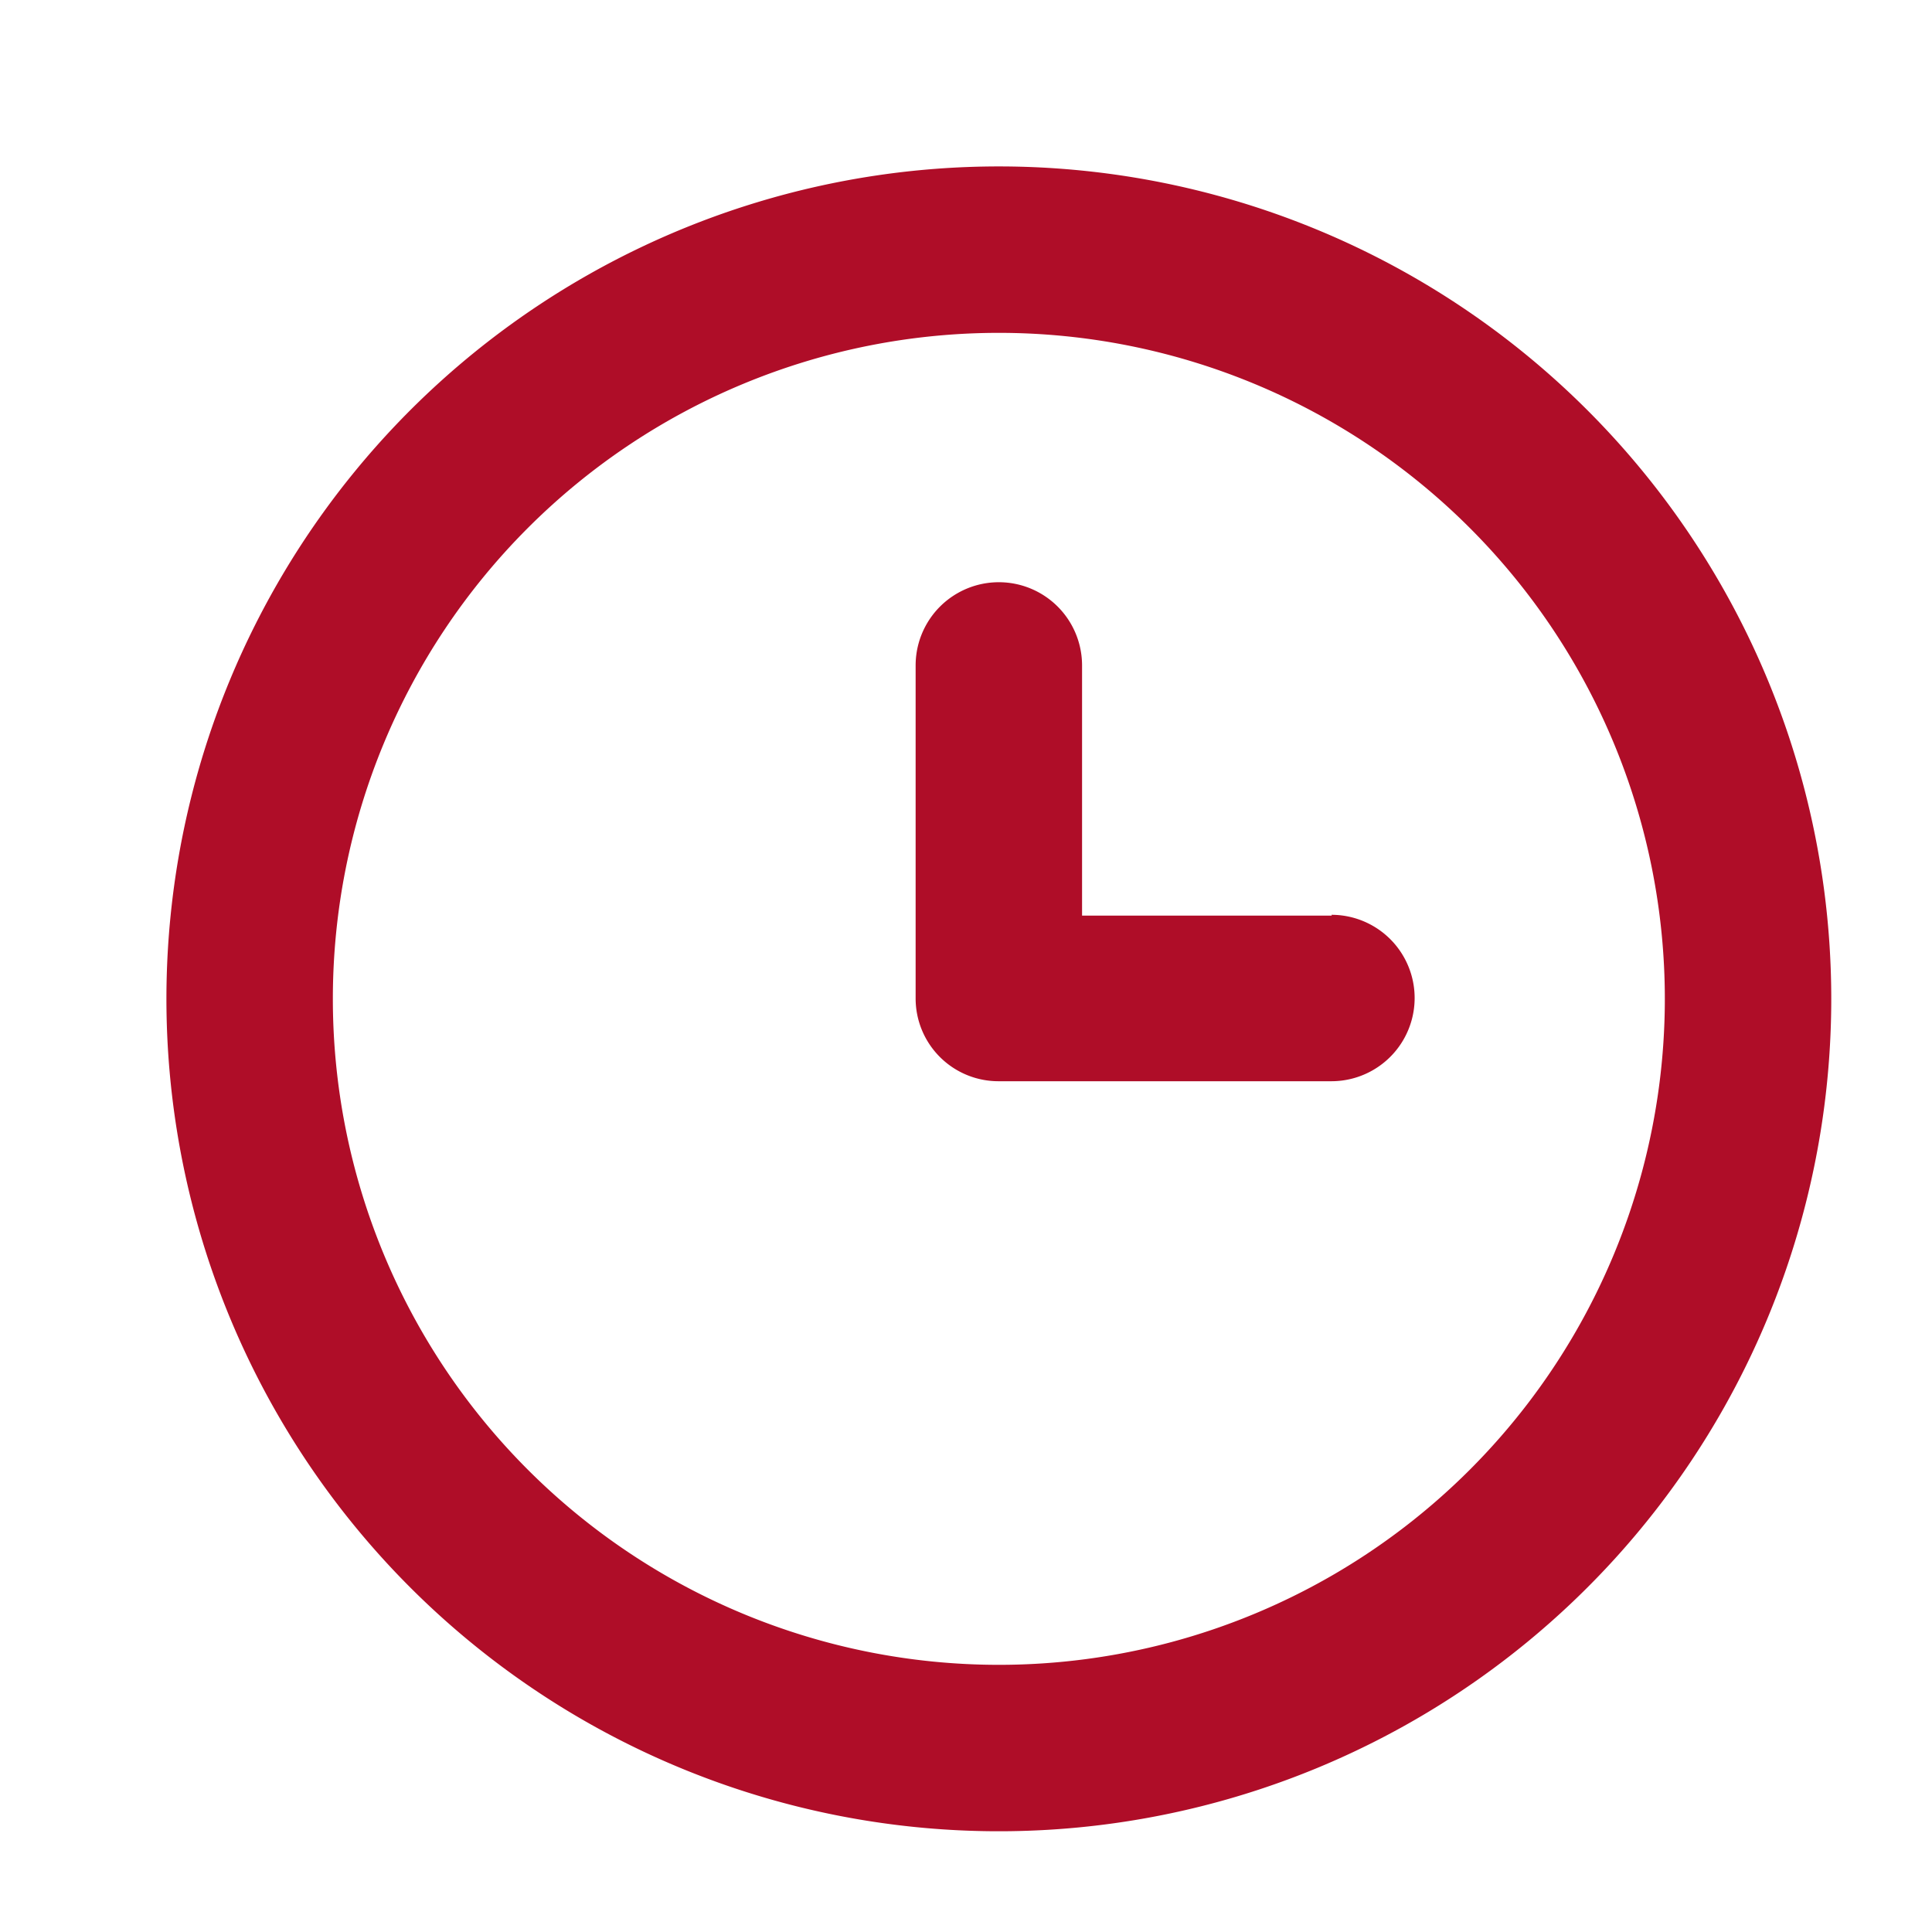
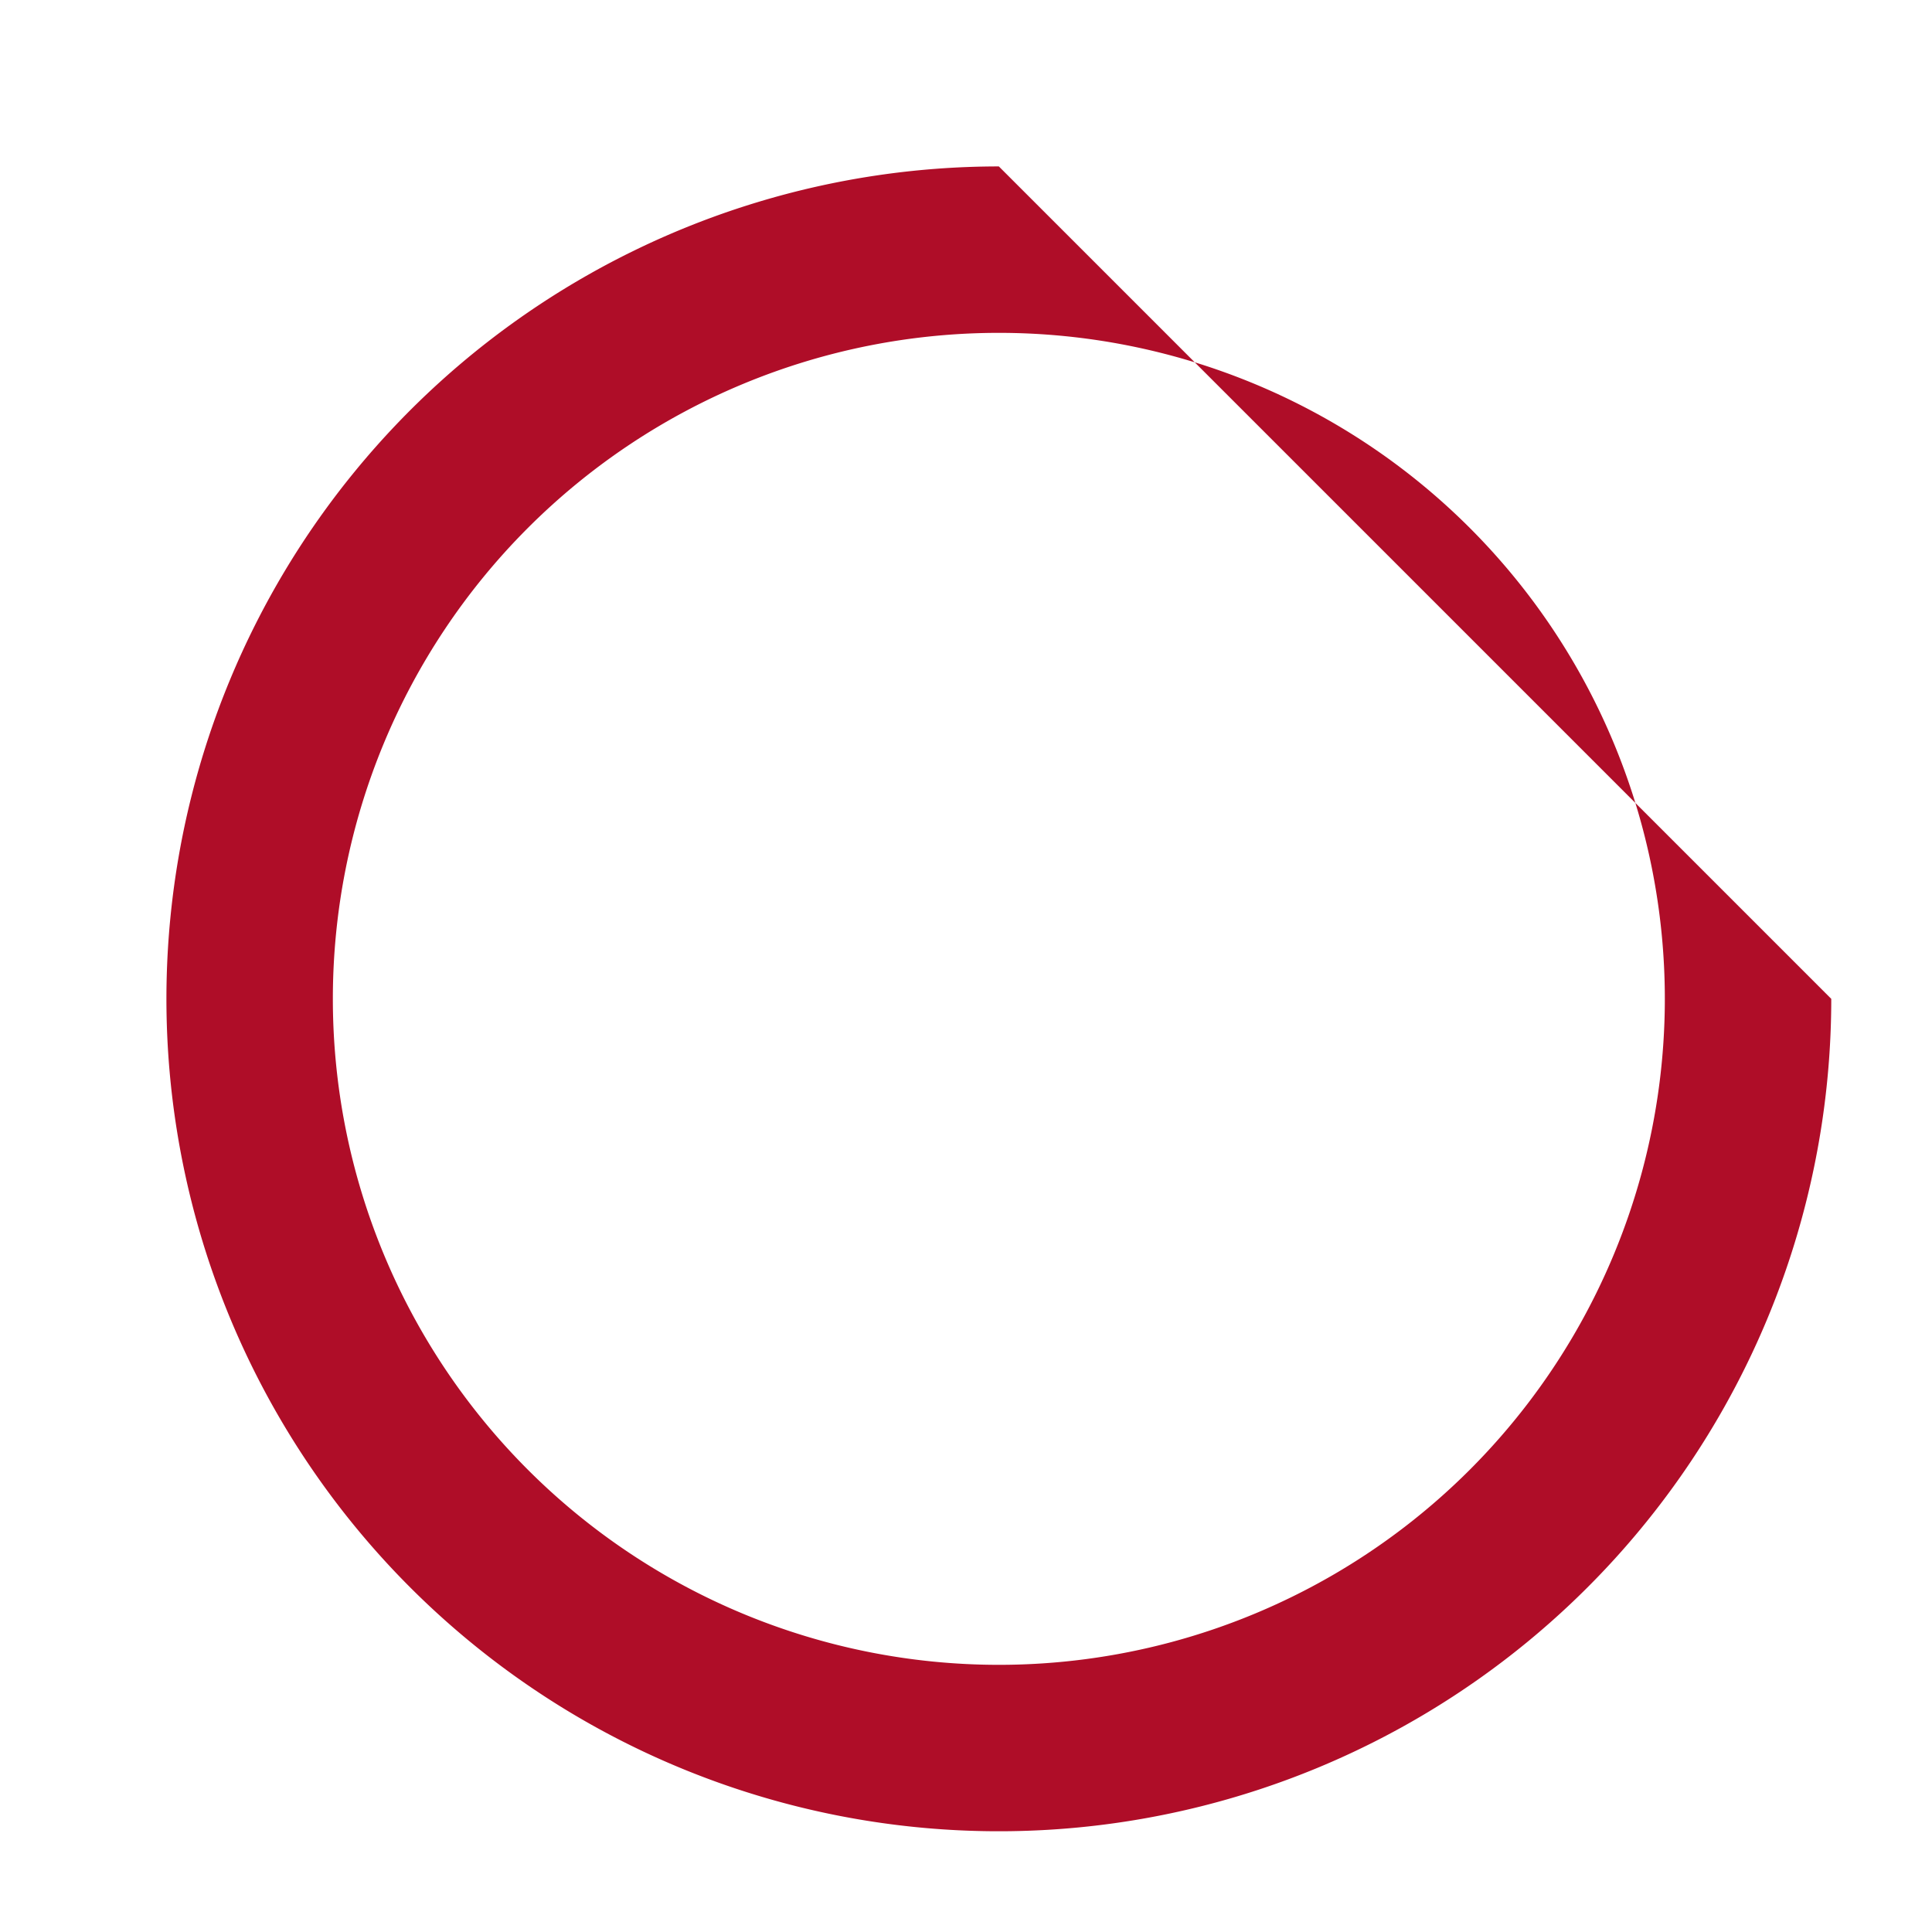
<svg xmlns="http://www.w3.org/2000/svg" id="business_hour" data-name="business hour" width="14" height="14" viewBox="0 0 14 14">
  <g id="clock">
-     <rect id="Rectangle_114" data-name="Rectangle 114" width="14" height="14" transform="translate(14 14) rotate(180)" fill="#af0d28" opacity="0" />
-     <path id="Path_457" data-name="Path 457" d="M8.032,2a6.032,6.032,0,1,0,6.032,6.032A6.032,6.032,0,0,0,8.032,2Zm0,10.858a4.826,4.826,0,1,1,4.826-4.826A4.826,4.826,0,0,1,8.032,12.858Z" transform="translate(-0.794 -0.794)" fill="#af0d28" />
-     <path id="Path_458" data-name="Path 458" d="M14.016,9.413h-1.81V7.6A.6.6,0,0,0,11,7.6v2.413a.6.6,0,0,0,.6.6h2.413a.6.6,0,0,0,0-1.206Z" transform="translate(-4.365 -2.778)" fill="#af0d28" />
+     <path id="Path_457" data-name="Path 457" d="M8.032,2a6.032,6.032,0,1,0,6.032,6.032Zm0,10.858a4.826,4.826,0,1,1,4.826-4.826A4.826,4.826,0,0,1,8.032,12.858Z" transform="translate(-0.794 -0.794)" fill="#af0d28" />
  </g>
</svg>